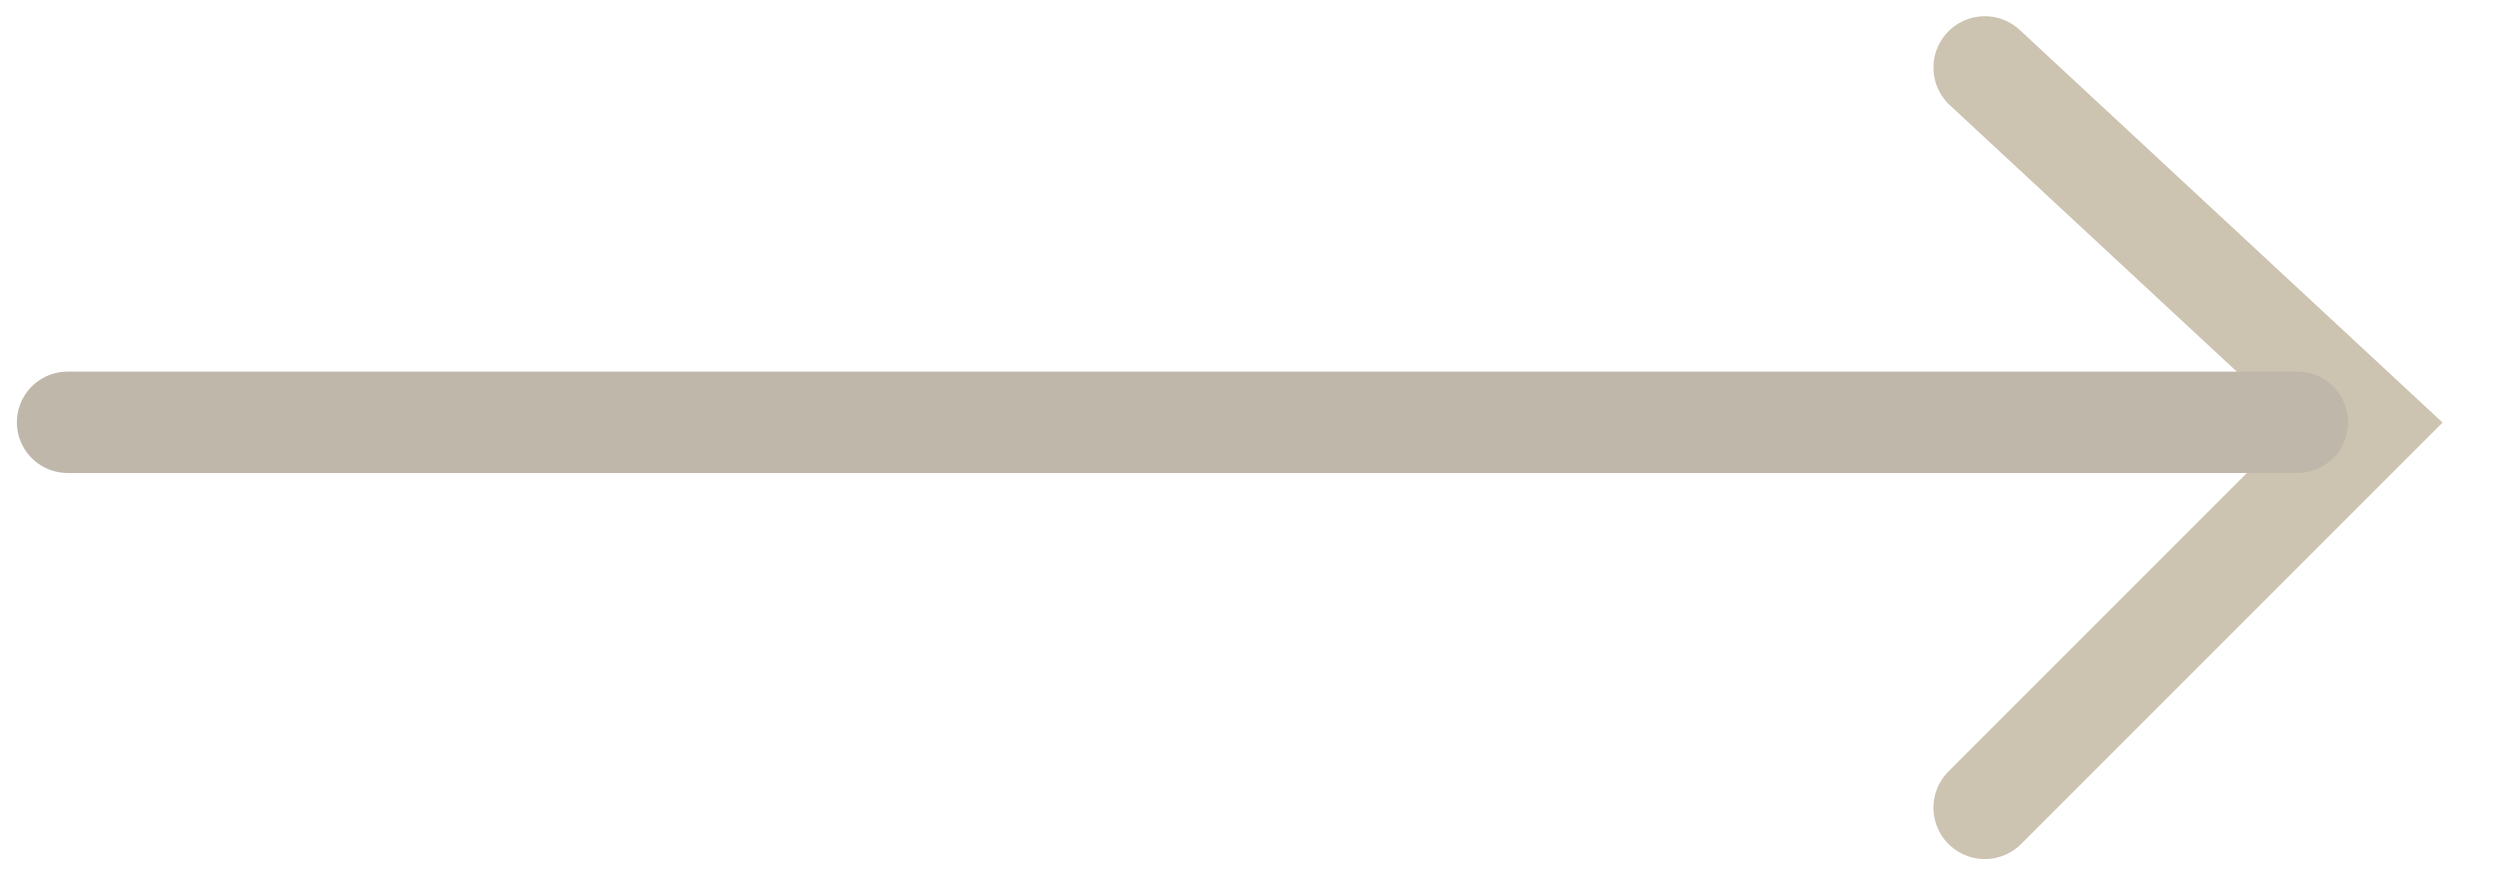
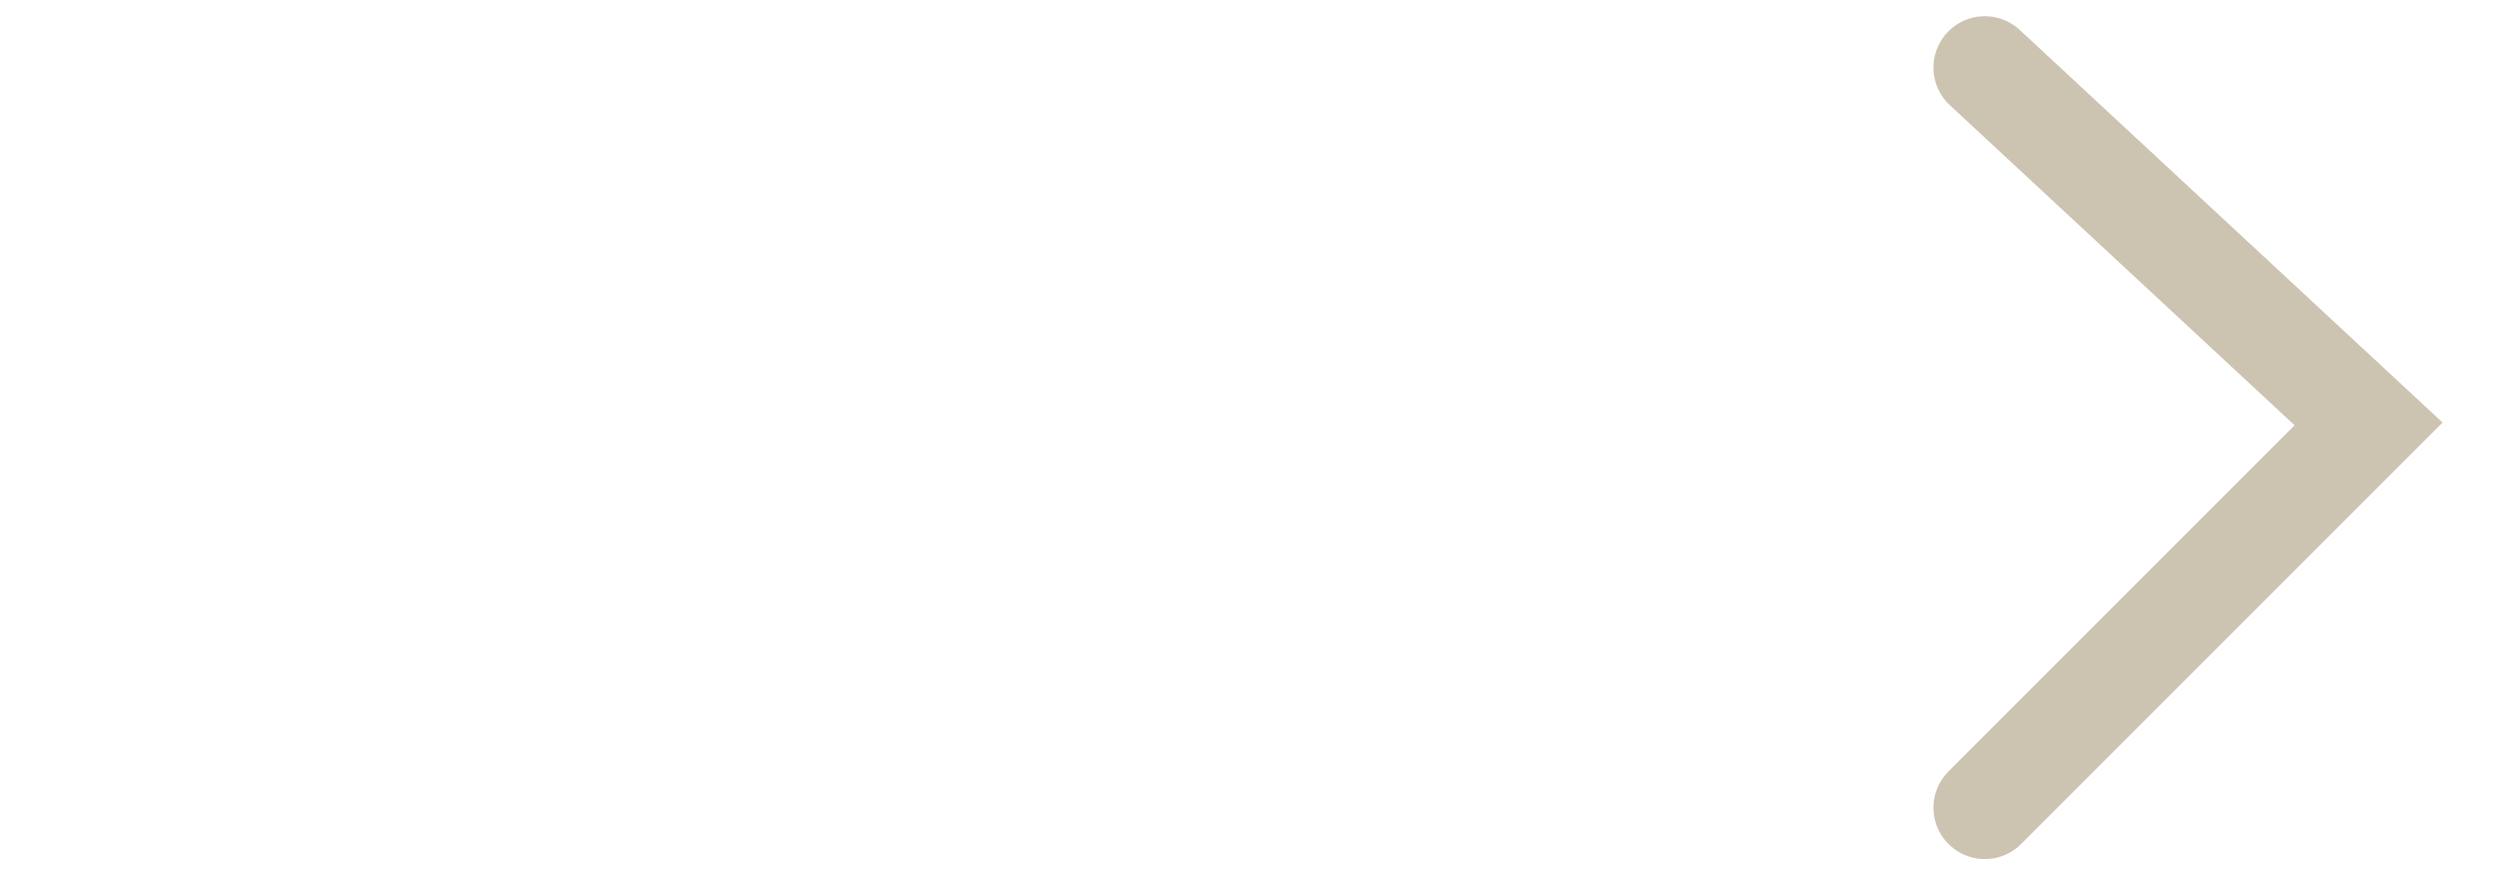
<svg xmlns="http://www.w3.org/2000/svg" width="37" height="13" viewBox="0 0 37 13" fill="none">
  <g opacity="0.4">
    <path d="M29.375 1L35.055 6.274L29.375 11.954" stroke="#82683B" stroke-width="1.52" stroke-linecap="round" />
-     <path d="M34 6.25L1 6.25" stroke="#5D4A2A" stroke-width="1.5" stroke-linecap="round" />
  </g>
</svg>